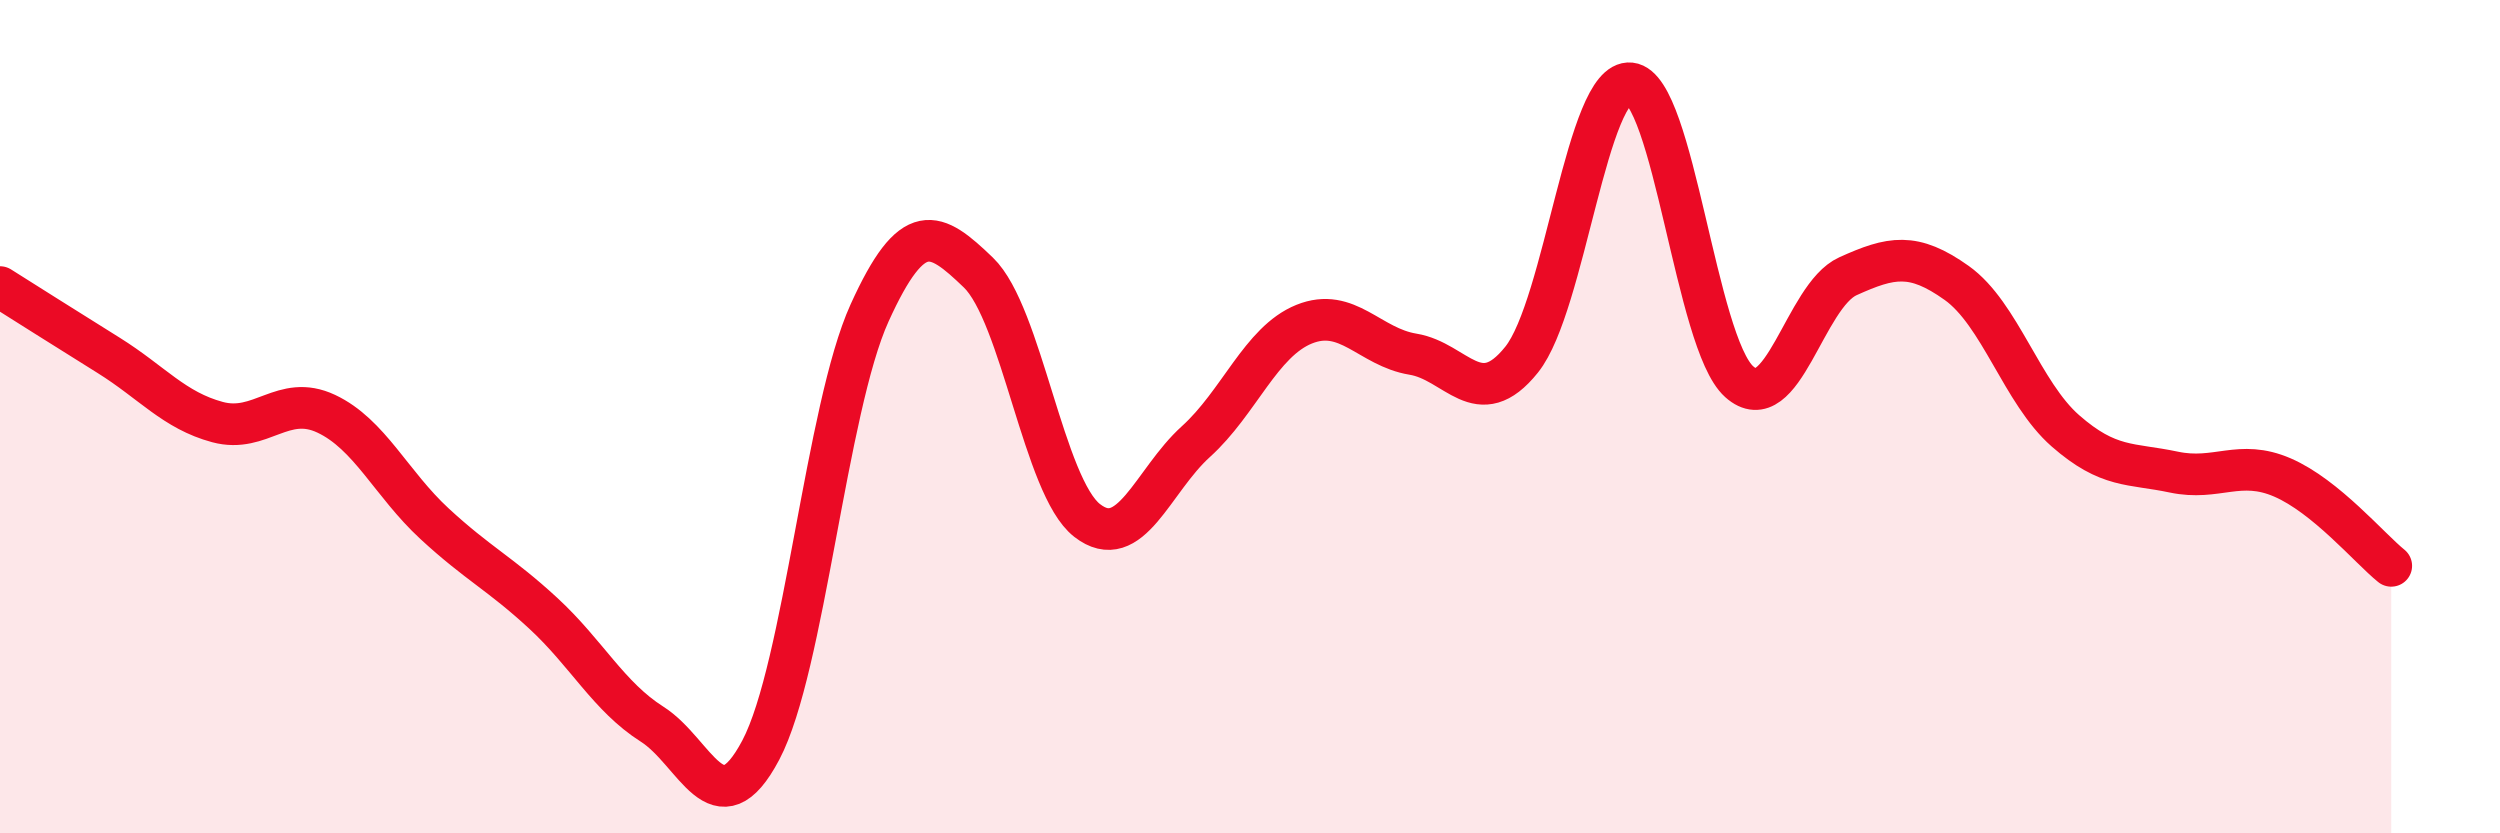
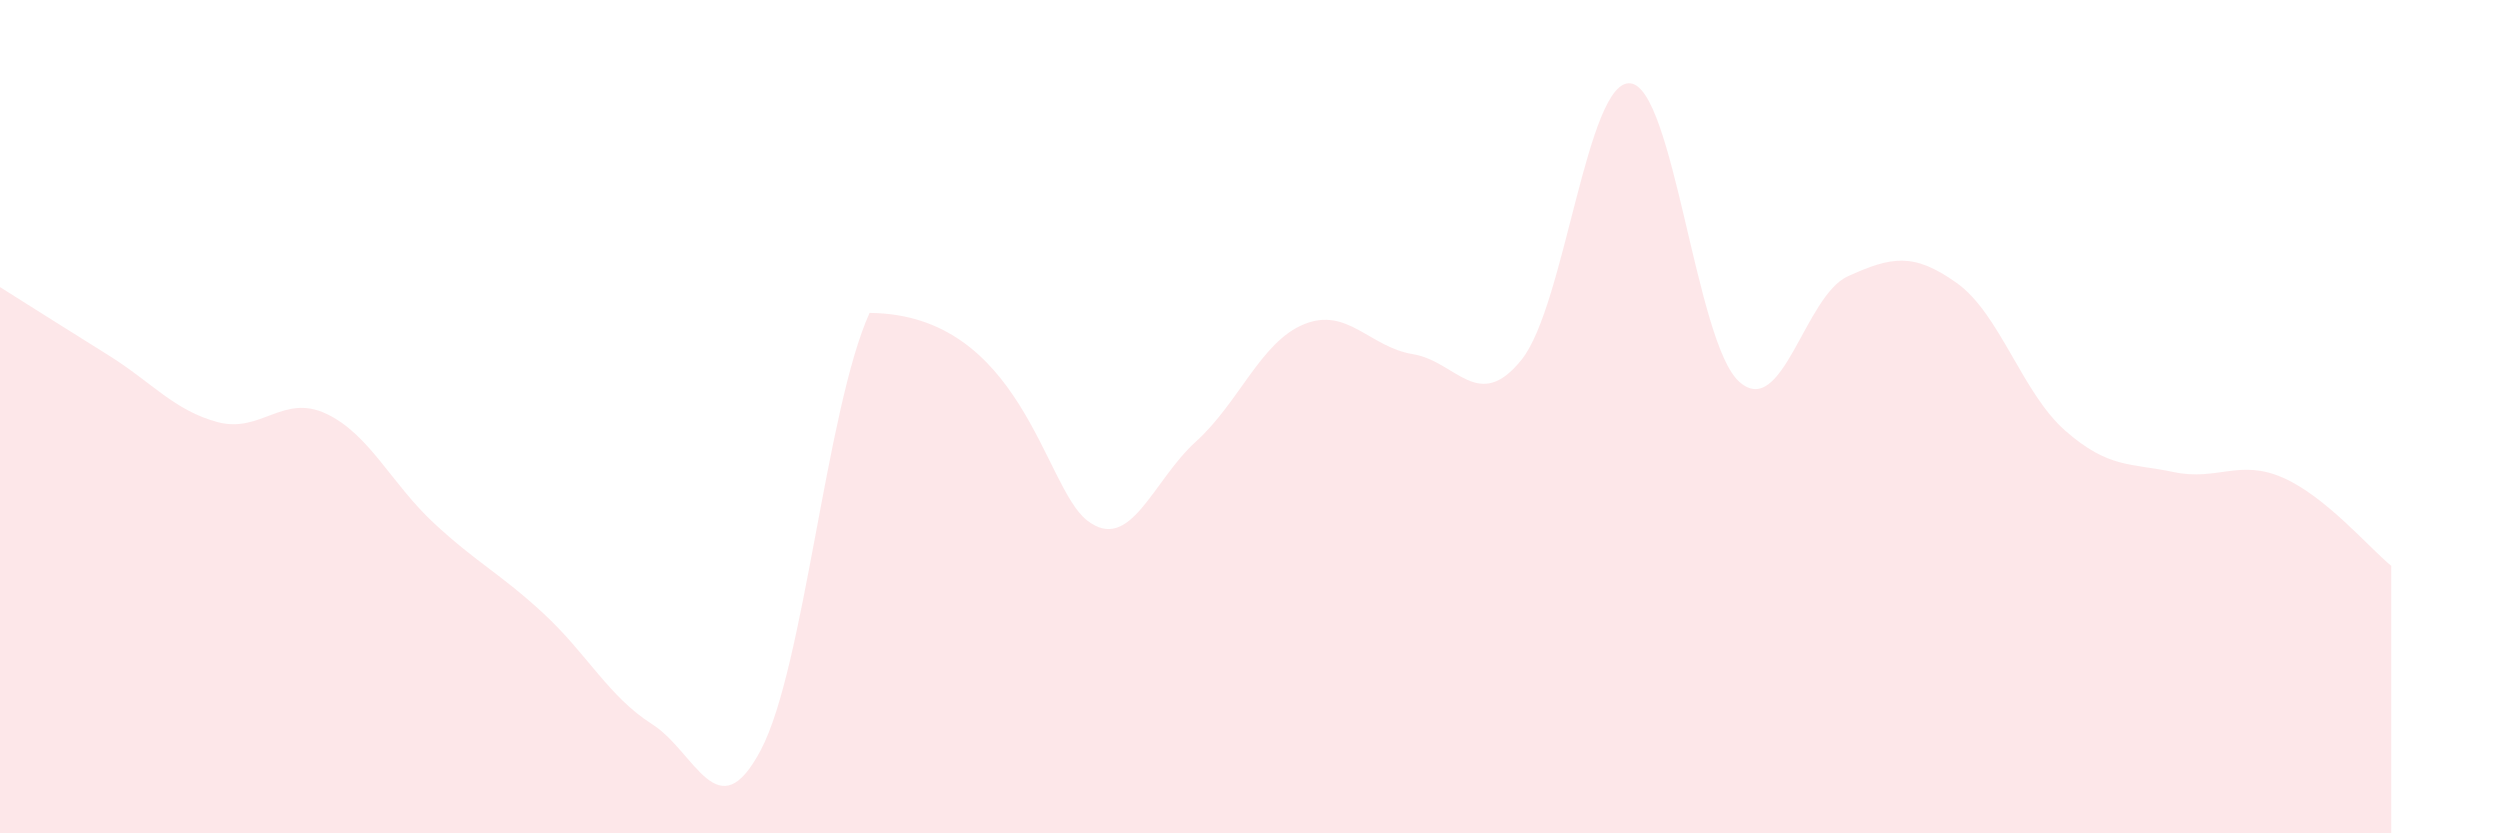
<svg xmlns="http://www.w3.org/2000/svg" width="60" height="20" viewBox="0 0 60 20">
-   <path d="M 0,6.89 C 0.52,7.22 1.57,7.88 2.61,8.53 C 3.65,9.18 4.18,9.85 5.22,10.13 C 6.26,10.41 6.79,9.44 7.83,9.93 C 8.87,10.42 9.39,11.61 10.43,12.57 C 11.47,13.53 12,13.76 13.04,14.72 C 14.08,15.68 14.61,16.72 15.65,17.38 C 16.69,18.04 17.22,19.97 18.26,18 C 19.3,16.03 19.83,9.8 20.87,7.51 C 21.91,5.22 22.44,5.54 23.48,6.54 C 24.52,7.54 25.05,11.68 26.09,12.49 C 27.13,13.3 27.66,11.54 28.7,10.6 C 29.74,9.66 30.26,8.2 31.3,7.78 C 32.34,7.36 32.87,8.33 33.91,8.5 C 34.95,8.67 35.48,9.93 36.52,8.63 C 37.56,7.33 38.09,1.89 39.13,2 C 40.17,2.11 40.7,8.23 41.74,9.16 C 42.78,10.09 43.31,7.1 44.35,6.63 C 45.39,6.16 45.92,6.05 46.96,6.79 C 48,7.53 48.53,9.43 49.57,10.34 C 50.61,11.25 51.13,11.11 52.17,11.33 C 53.21,11.55 53.74,11.01 54.78,11.46 C 55.82,11.91 56.87,13.16 57.39,13.58L57.39 20L0 20Z" fill="#EB0A25" opacity="0.1" stroke-linecap="round" stroke-linejoin="round" />
-   <path d="M 0,6.89 C 0.52,7.22 1.57,7.88 2.61,8.53 C 3.65,9.18 4.18,9.85 5.22,10.13 C 6.26,10.41 6.79,9.44 7.83,9.93 C 8.87,10.42 9.39,11.61 10.43,12.57 C 11.47,13.53 12,13.76 13.04,14.72 C 14.08,15.68 14.61,16.72 15.65,17.38 C 16.69,18.04 17.22,19.97 18.26,18 C 19.3,16.03 19.83,9.8 20.87,7.51 C 21.91,5.22 22.44,5.54 23.48,6.54 C 24.52,7.54 25.05,11.68 26.09,12.49 C 27.13,13.3 27.66,11.54 28.7,10.6 C 29.74,9.66 30.26,8.2 31.3,7.78 C 32.34,7.36 32.87,8.33 33.91,8.5 C 34.95,8.67 35.48,9.93 36.52,8.63 C 37.56,7.33 38.09,1.89 39.13,2 C 40.17,2.11 40.7,8.23 41.74,9.16 C 42.78,10.09 43.31,7.1 44.35,6.63 C 45.39,6.16 45.92,6.05 46.96,6.79 C 48,7.53 48.53,9.43 49.57,10.34 C 50.61,11.25 51.13,11.11 52.17,11.33 C 53.21,11.55 53.74,11.01 54.78,11.46 C 55.82,11.91 56.87,13.16 57.39,13.58" stroke="#EB0A25" stroke-width="1" fill="none" stroke-linecap="round" stroke-linejoin="round" />
+   <path d="M 0,6.89 C 0.52,7.22 1.57,7.88 2.61,8.53 C 3.65,9.18 4.18,9.85 5.22,10.13 C 6.26,10.41 6.79,9.44 7.83,9.93 C 8.87,10.42 9.39,11.61 10.43,12.57 C 11.47,13.53 12,13.76 13.04,14.72 C 14.08,15.68 14.61,16.72 15.65,17.38 C 16.69,18.04 17.22,19.97 18.26,18 C 19.3,16.03 19.83,9.8 20.87,7.51 C 24.52,7.54 25.05,11.68 26.09,12.49 C 27.13,13.3 27.66,11.54 28.7,10.6 C 29.74,9.66 30.26,8.2 31.3,7.78 C 32.34,7.36 32.87,8.33 33.91,8.5 C 34.95,8.67 35.48,9.93 36.52,8.63 C 37.56,7.33 38.09,1.89 39.13,2 C 40.17,2.11 40.7,8.23 41.74,9.16 C 42.78,10.09 43.31,7.1 44.35,6.63 C 45.39,6.16 45.92,6.05 46.96,6.79 C 48,7.53 48.53,9.43 49.57,10.34 C 50.61,11.25 51.13,11.11 52.17,11.33 C 53.21,11.55 53.74,11.01 54.78,11.46 C 55.82,11.91 56.87,13.16 57.39,13.58L57.39 20L0 20Z" fill="#EB0A25" opacity="0.1" stroke-linecap="round" stroke-linejoin="round" />
</svg>